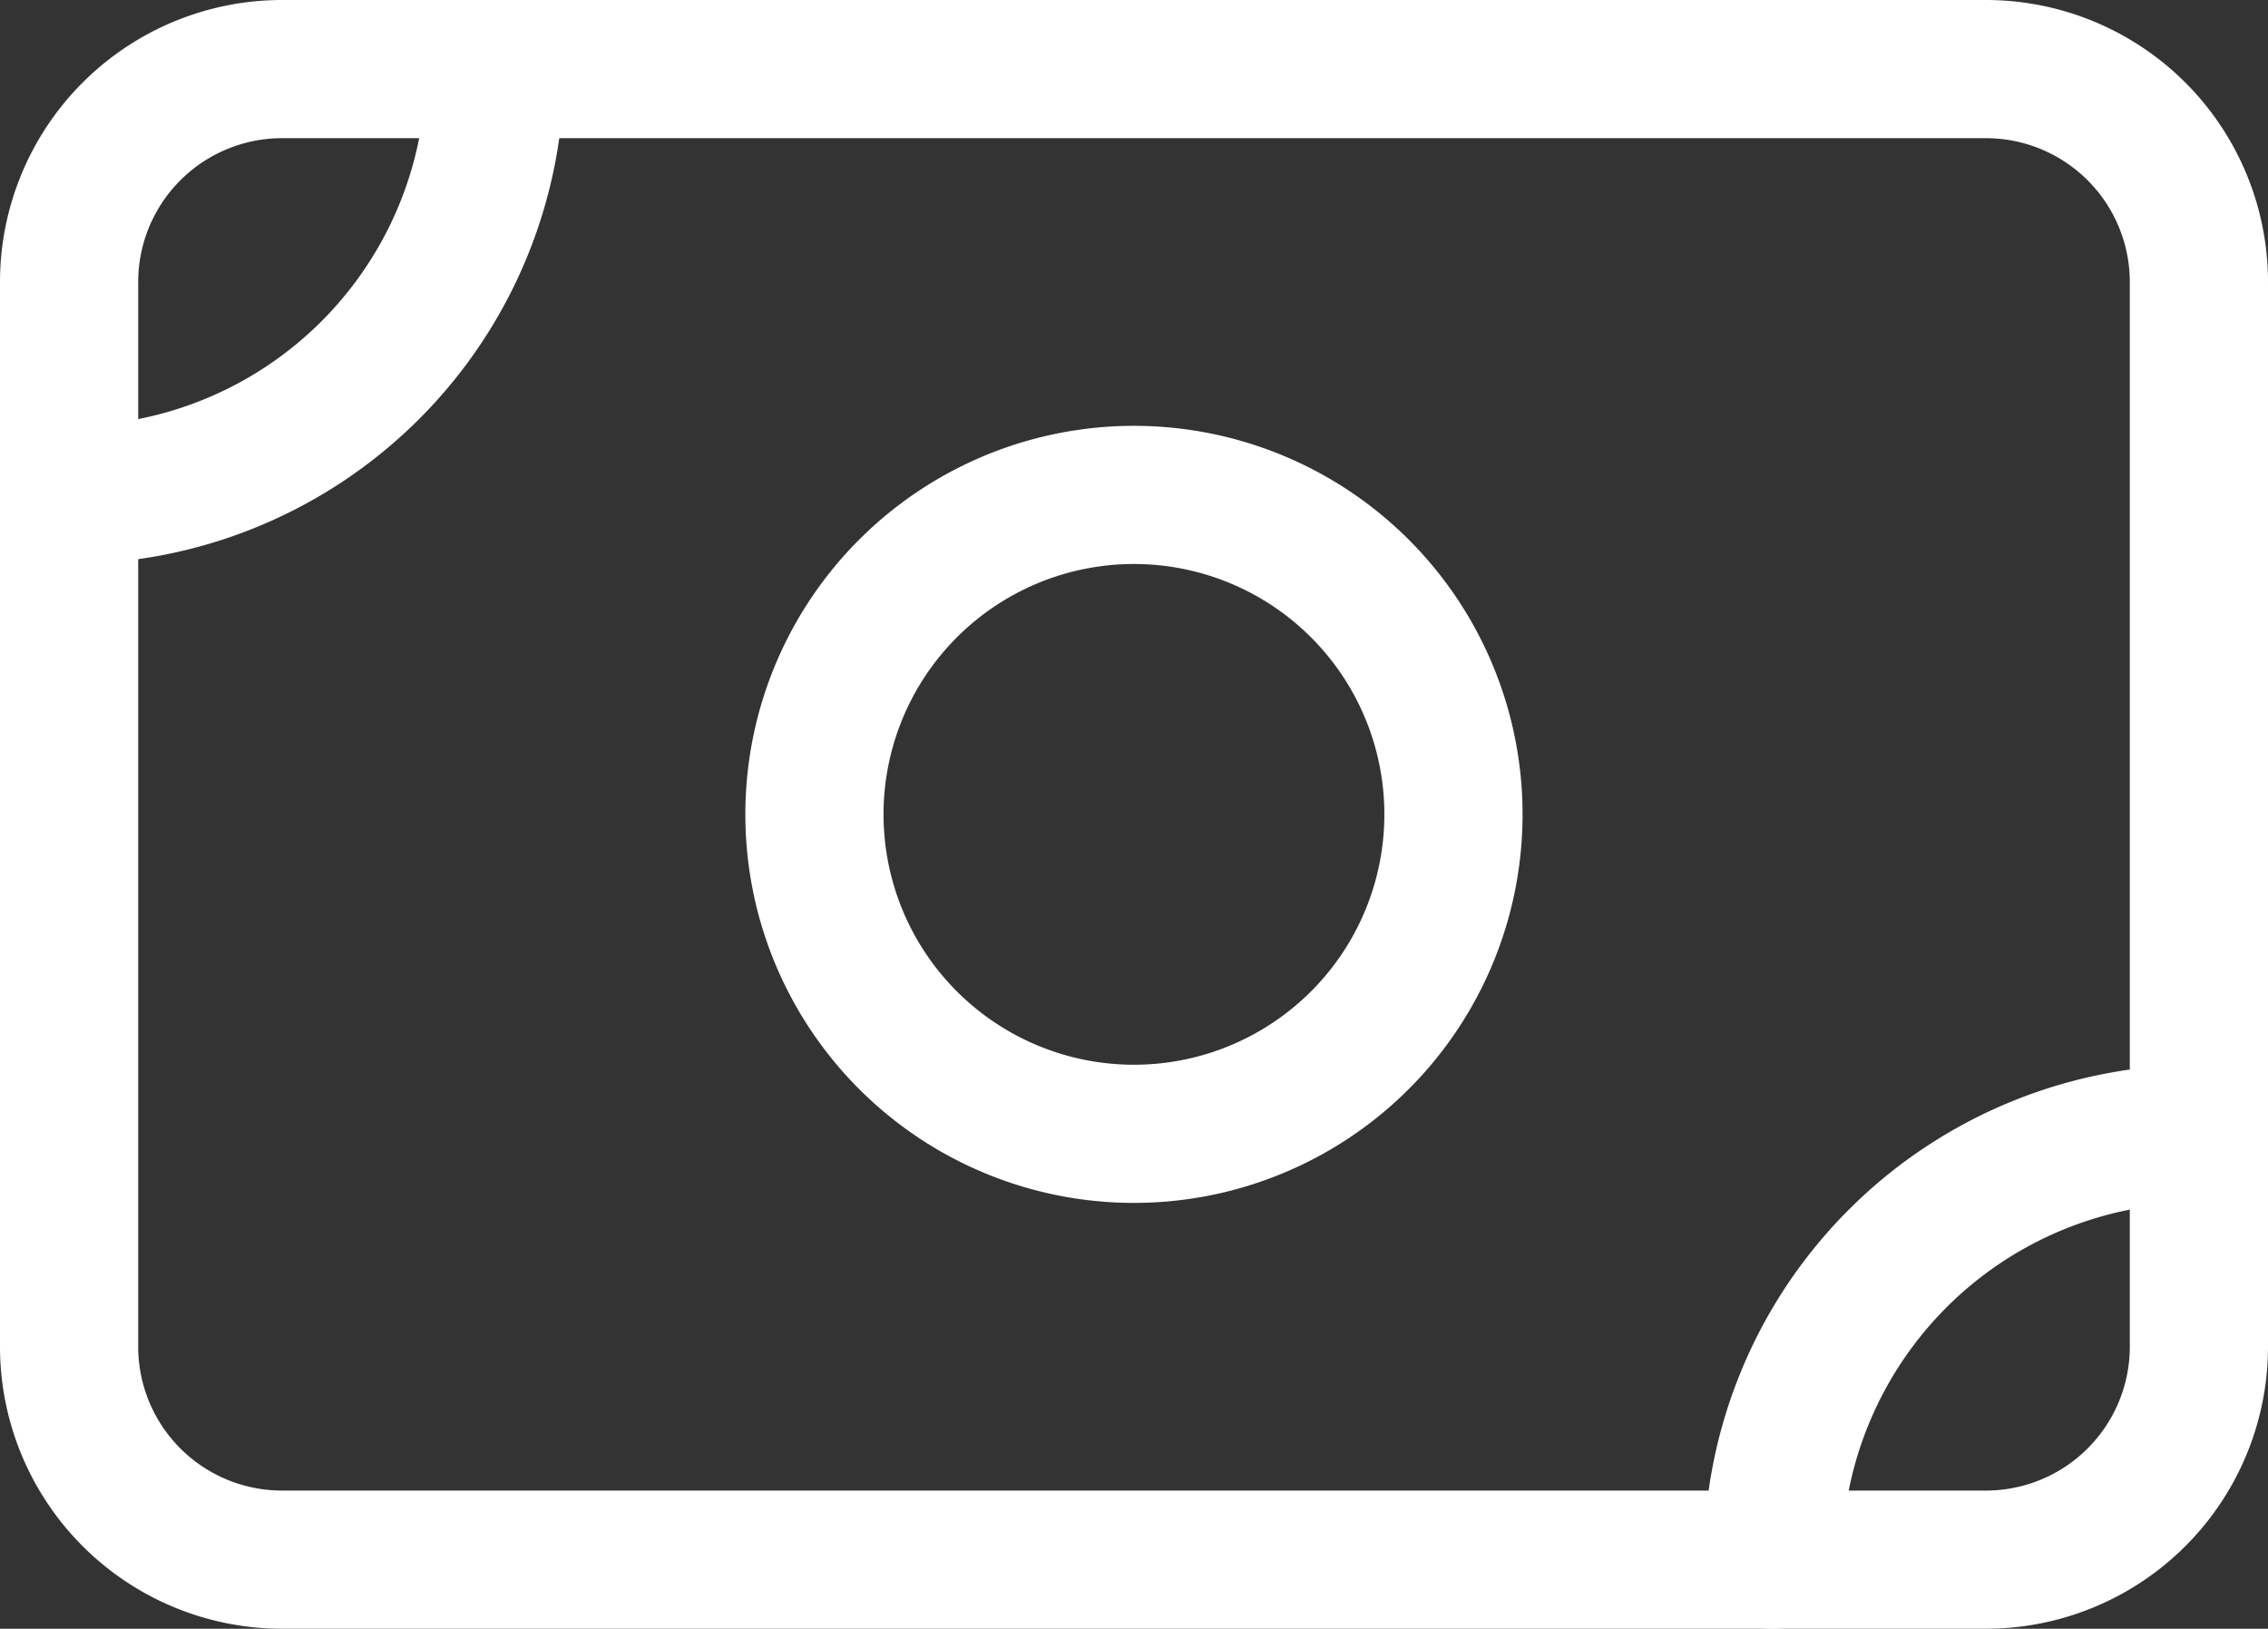
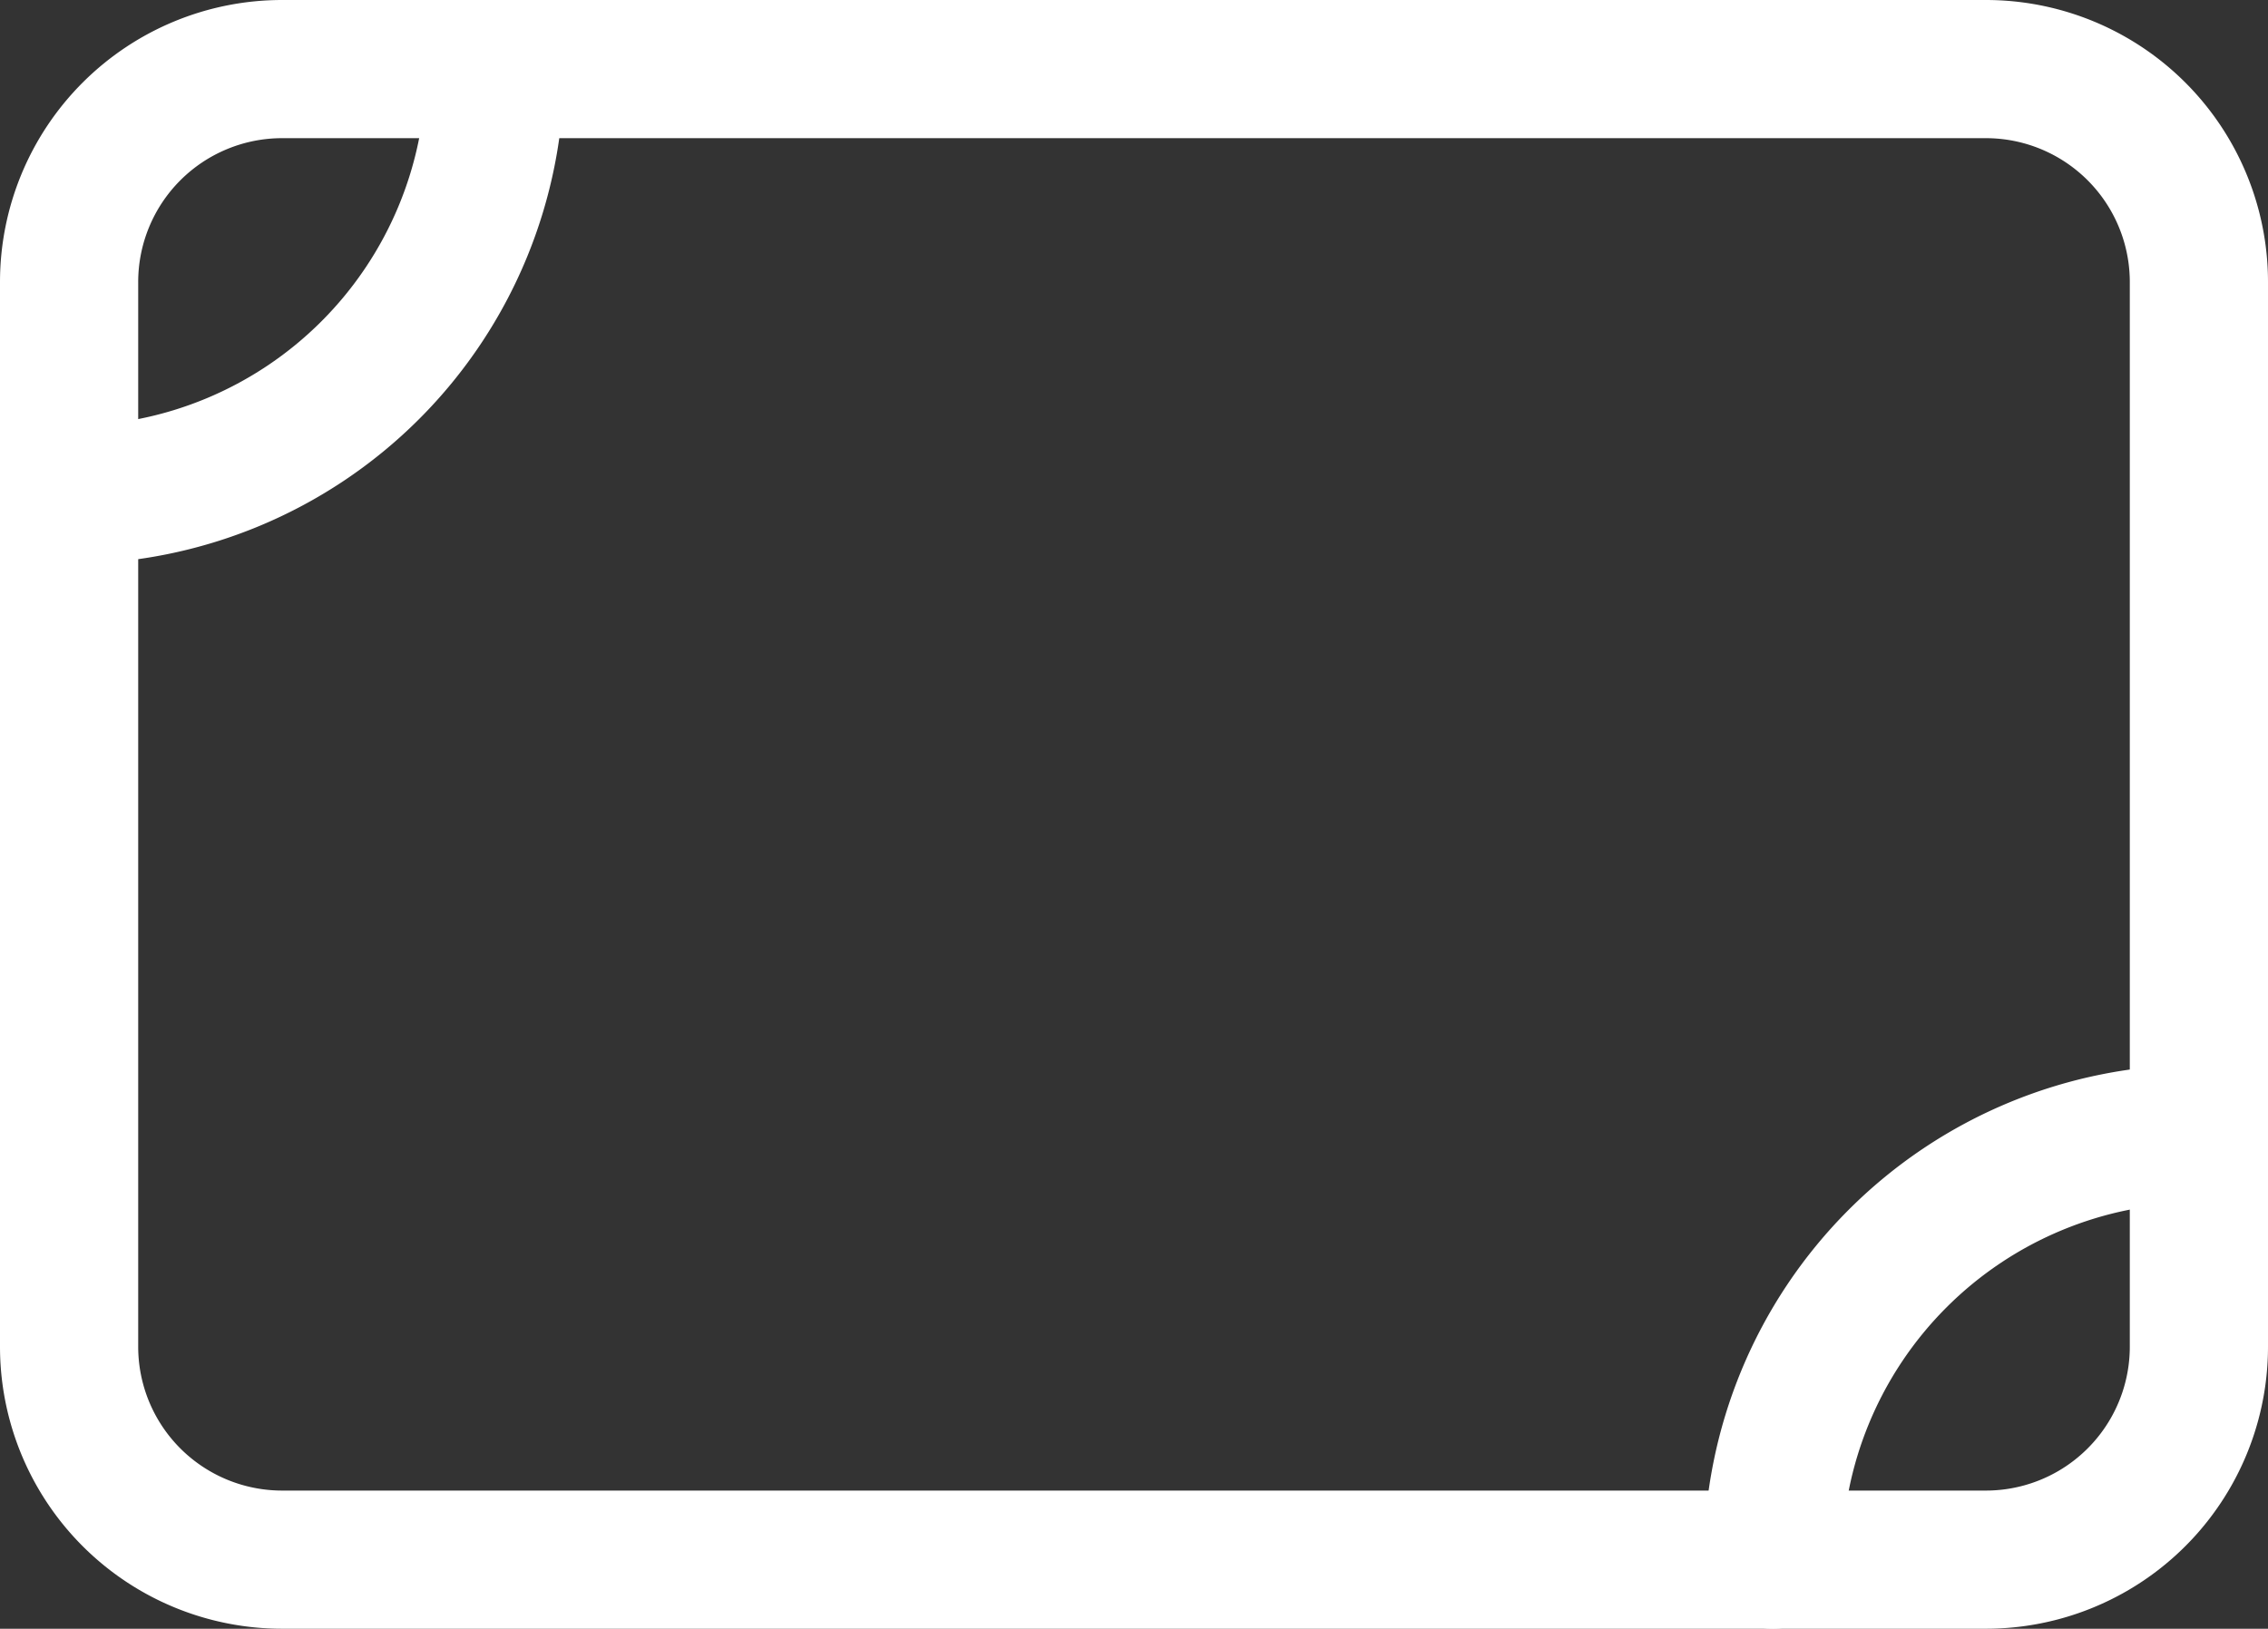
<svg xmlns="http://www.w3.org/2000/svg" width="24.617" height="17.682" viewBox="0 0 24.617 17.682">
  <rect x="0" y="0" width="24.617" height="17.682" fill="#333333" stroke="none" />
  <g id="Icon_akar-money" data-name="Icon akar-money" transform="translate(0.75 0.75)">
    <path id="Path_1606" data-name="Path 1606" d="M3,9.812A2.312,2.312,0,0,1,5.312,7.5H23.805a2.312,2.312,0,0,1,2.312,2.312V21.37a2.312,2.312,0,0,1-2.312,2.312H5.312A2.312,2.312,0,0,1,3,21.37Z" transform="translate(-3 -7.5)" fill="none" stroke="#fff" stroke-linecap="round" stroke-linejoin="round" stroke-width="1.5" />
-     <path id="Path_1607" data-name="Path 1607" d="M20.435,16.968A3.468,3.468,0,1,1,16.968,13.5,3.468,3.468,0,0,1,20.435,16.968Z" transform="translate(-5.409 -8.877)" fill="none" stroke="#fff" stroke-linecap="round" stroke-linejoin="round" stroke-width="1.5" />
    <path id="Path_1608" data-name="Path 1608" d="M3,12.123H3A4.623,4.623,0,0,0,7.623,7.5h0m13.87,16.182h0a4.623,4.623,0,0,1,4.623-4.623h0" transform="translate(-3 -7.5)" fill="none" stroke="#fff" stroke-linecap="round" stroke-linejoin="round" stroke-width="1.5" />
  </g>
</svg>